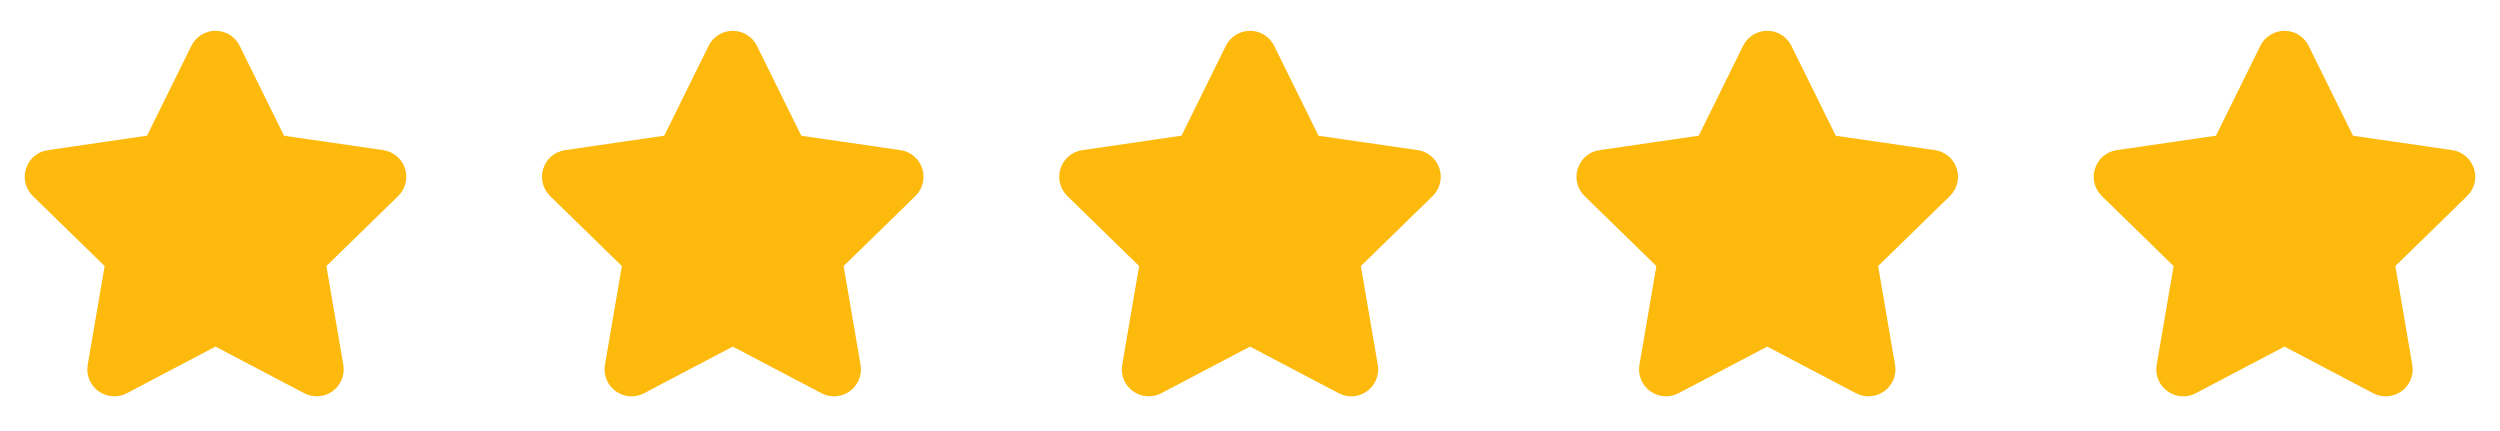
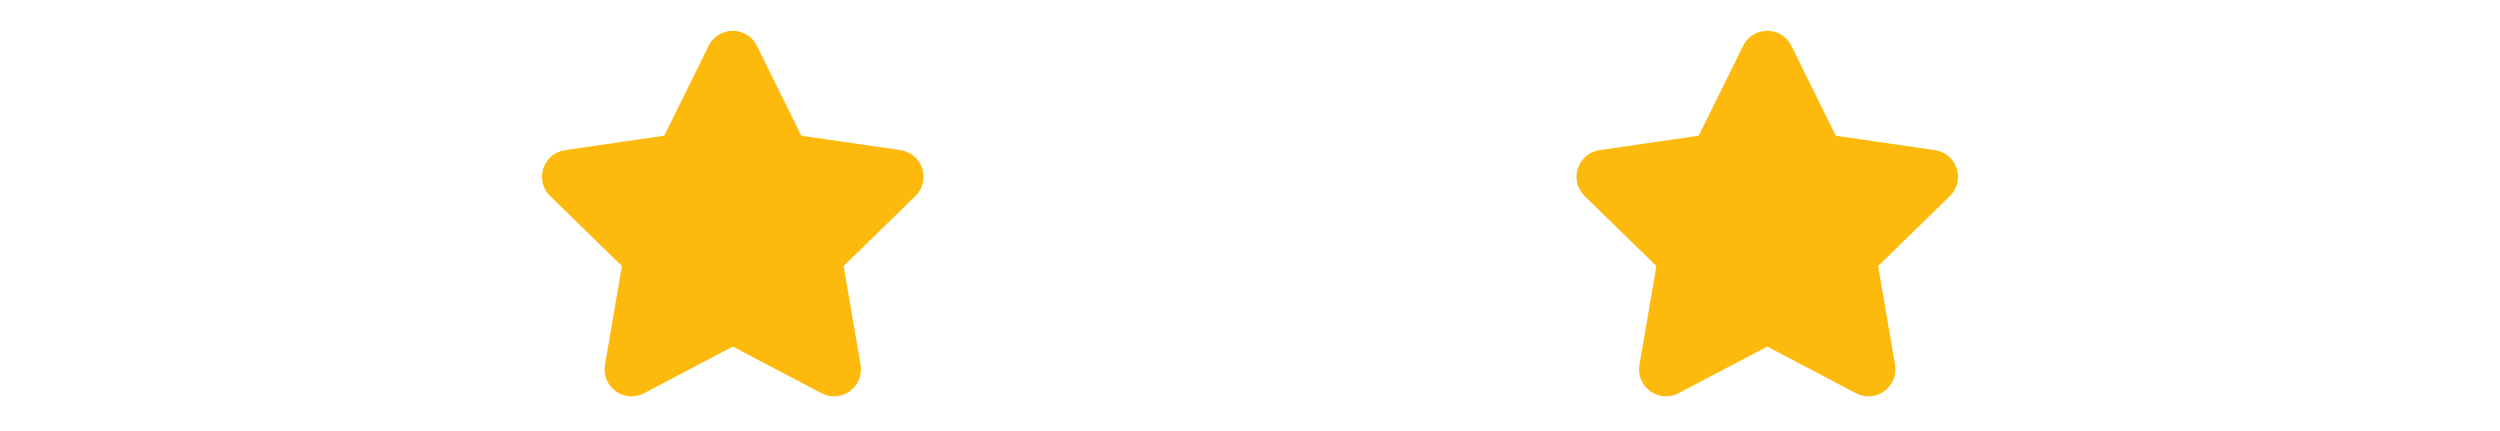
<svg xmlns="http://www.w3.org/2000/svg" width="145" height="25" viewBox="0 0 145 25" fill="none">
-   <path d="M11.995 3.102C12.202 2.683 12.798 2.683 13.005 3.102L15.679 8.52C15.761 8.686 15.92 8.801 16.103 8.828L22.082 9.697C22.544 9.764 22.729 10.331 22.394 10.657L18.068 14.875C17.935 15.004 17.874 15.19 17.906 15.373L18.927 21.328C19.006 21.788 18.523 22.139 18.11 21.922L12.762 19.11C12.598 19.024 12.402 19.024 12.238 19.11L6.89 21.922C6.477 22.139 5.994 21.788 6.073 21.328L7.094 15.373C7.126 15.19 7.065 15.004 6.932 14.875L2.606 10.657C2.271 10.331 2.456 9.764 2.918 9.697L8.897 8.828C9.08 8.801 9.239 8.686 9.321 8.52L11.995 3.102Z" fill="#FDBA0D" stroke="#FDBA0D" stroke-width="2" stroke-linejoin="round" />
  <path d="M41.995 3.102C42.202 2.683 42.798 2.683 43.005 3.102L45.679 8.52C45.761 8.686 45.92 8.801 46.103 8.828L52.082 9.697C52.544 9.764 52.729 10.331 52.394 10.657L48.068 14.875C47.935 15.004 47.874 15.19 47.906 15.373L48.927 21.328C49.006 21.788 48.523 22.139 48.11 21.922L42.762 19.11C42.598 19.024 42.402 19.024 42.238 19.11L36.89 21.922C36.477 22.139 35.994 21.788 36.073 21.328L37.094 15.373C37.126 15.19 37.065 15.004 36.932 14.875L32.606 10.657C32.271 10.331 32.456 9.764 32.918 9.697L38.897 8.828C39.08 8.801 39.239 8.686 39.321 8.52L41.995 3.102Z" fill="#FDBA0D" stroke="#FDBA0D" stroke-width="2" stroke-linejoin="round" />
-   <path d="M71.995 3.102C72.202 2.683 72.798 2.683 73.005 3.102L75.679 8.52C75.761 8.686 75.92 8.801 76.103 8.828L82.082 9.697C82.544 9.764 82.729 10.331 82.394 10.657L78.068 14.875C77.935 15.004 77.874 15.19 77.906 15.373L78.927 21.328C79.006 21.788 78.523 22.139 78.11 21.922L72.762 19.11C72.598 19.024 72.402 19.024 72.238 19.11L66.89 21.922C66.477 22.139 65.994 21.788 66.073 21.328L67.094 15.373C67.126 15.19 67.065 15.004 66.932 14.875L62.606 10.657C62.271 10.331 62.456 9.764 62.918 9.697L68.897 8.828C69.08 8.801 69.239 8.686 69.321 8.52L71.995 3.102Z" fill="#FDBA0D" stroke="#FDBA0D" stroke-width="2" stroke-linejoin="round" />
  <path d="M101.995 3.102C102.202 2.683 102.798 2.683 103.005 3.102L105.679 8.52C105.761 8.686 105.92 8.801 106.103 8.828L112.082 9.697C112.544 9.764 112.729 10.331 112.394 10.657L108.068 14.875C107.935 15.004 107.874 15.19 107.906 15.373L108.927 21.328C109.006 21.788 108.523 22.139 108.11 21.922L102.762 19.11C102.598 19.024 102.402 19.024 102.238 19.11L96.89 21.922C96.477 22.139 95.994 21.788 96.073 21.328L97.094 15.373C97.126 15.19 97.065 15.004 96.932 14.875L92.606 10.657C92.271 10.331 92.456 9.764 92.918 9.697L98.897 8.828C99.08 8.801 99.239 8.686 99.321 8.52L101.995 3.102Z" fill="#FDBA0D" stroke="#FDBA0D" stroke-width="2" stroke-linejoin="round" />
-   <path d="M131.995 3.102C132.202 2.683 132.798 2.683 133.005 3.102L135.679 8.52C135.761 8.686 135.92 8.801 136.103 8.828L142.082 9.697C142.544 9.764 142.729 10.331 142.394 10.657L138.068 14.875C137.935 15.004 137.874 15.19 137.906 15.373L138.927 21.328C139.006 21.788 138.523 22.139 138.11 21.922L132.762 19.11C132.598 19.024 132.402 19.024 132.238 19.11L126.89 21.922C126.477 22.139 125.994 21.788 126.073 21.328L127.094 15.373C127.126 15.19 127.065 15.004 126.932 14.875L122.606 10.657C122.271 10.331 122.456 9.764 122.918 9.697L128.897 8.828C129.08 8.801 129.239 8.686 129.321 8.52L131.995 3.102Z" fill="#FDBA0D" stroke="#FDBA0D" stroke-width="2" stroke-linejoin="round" />
</svg>